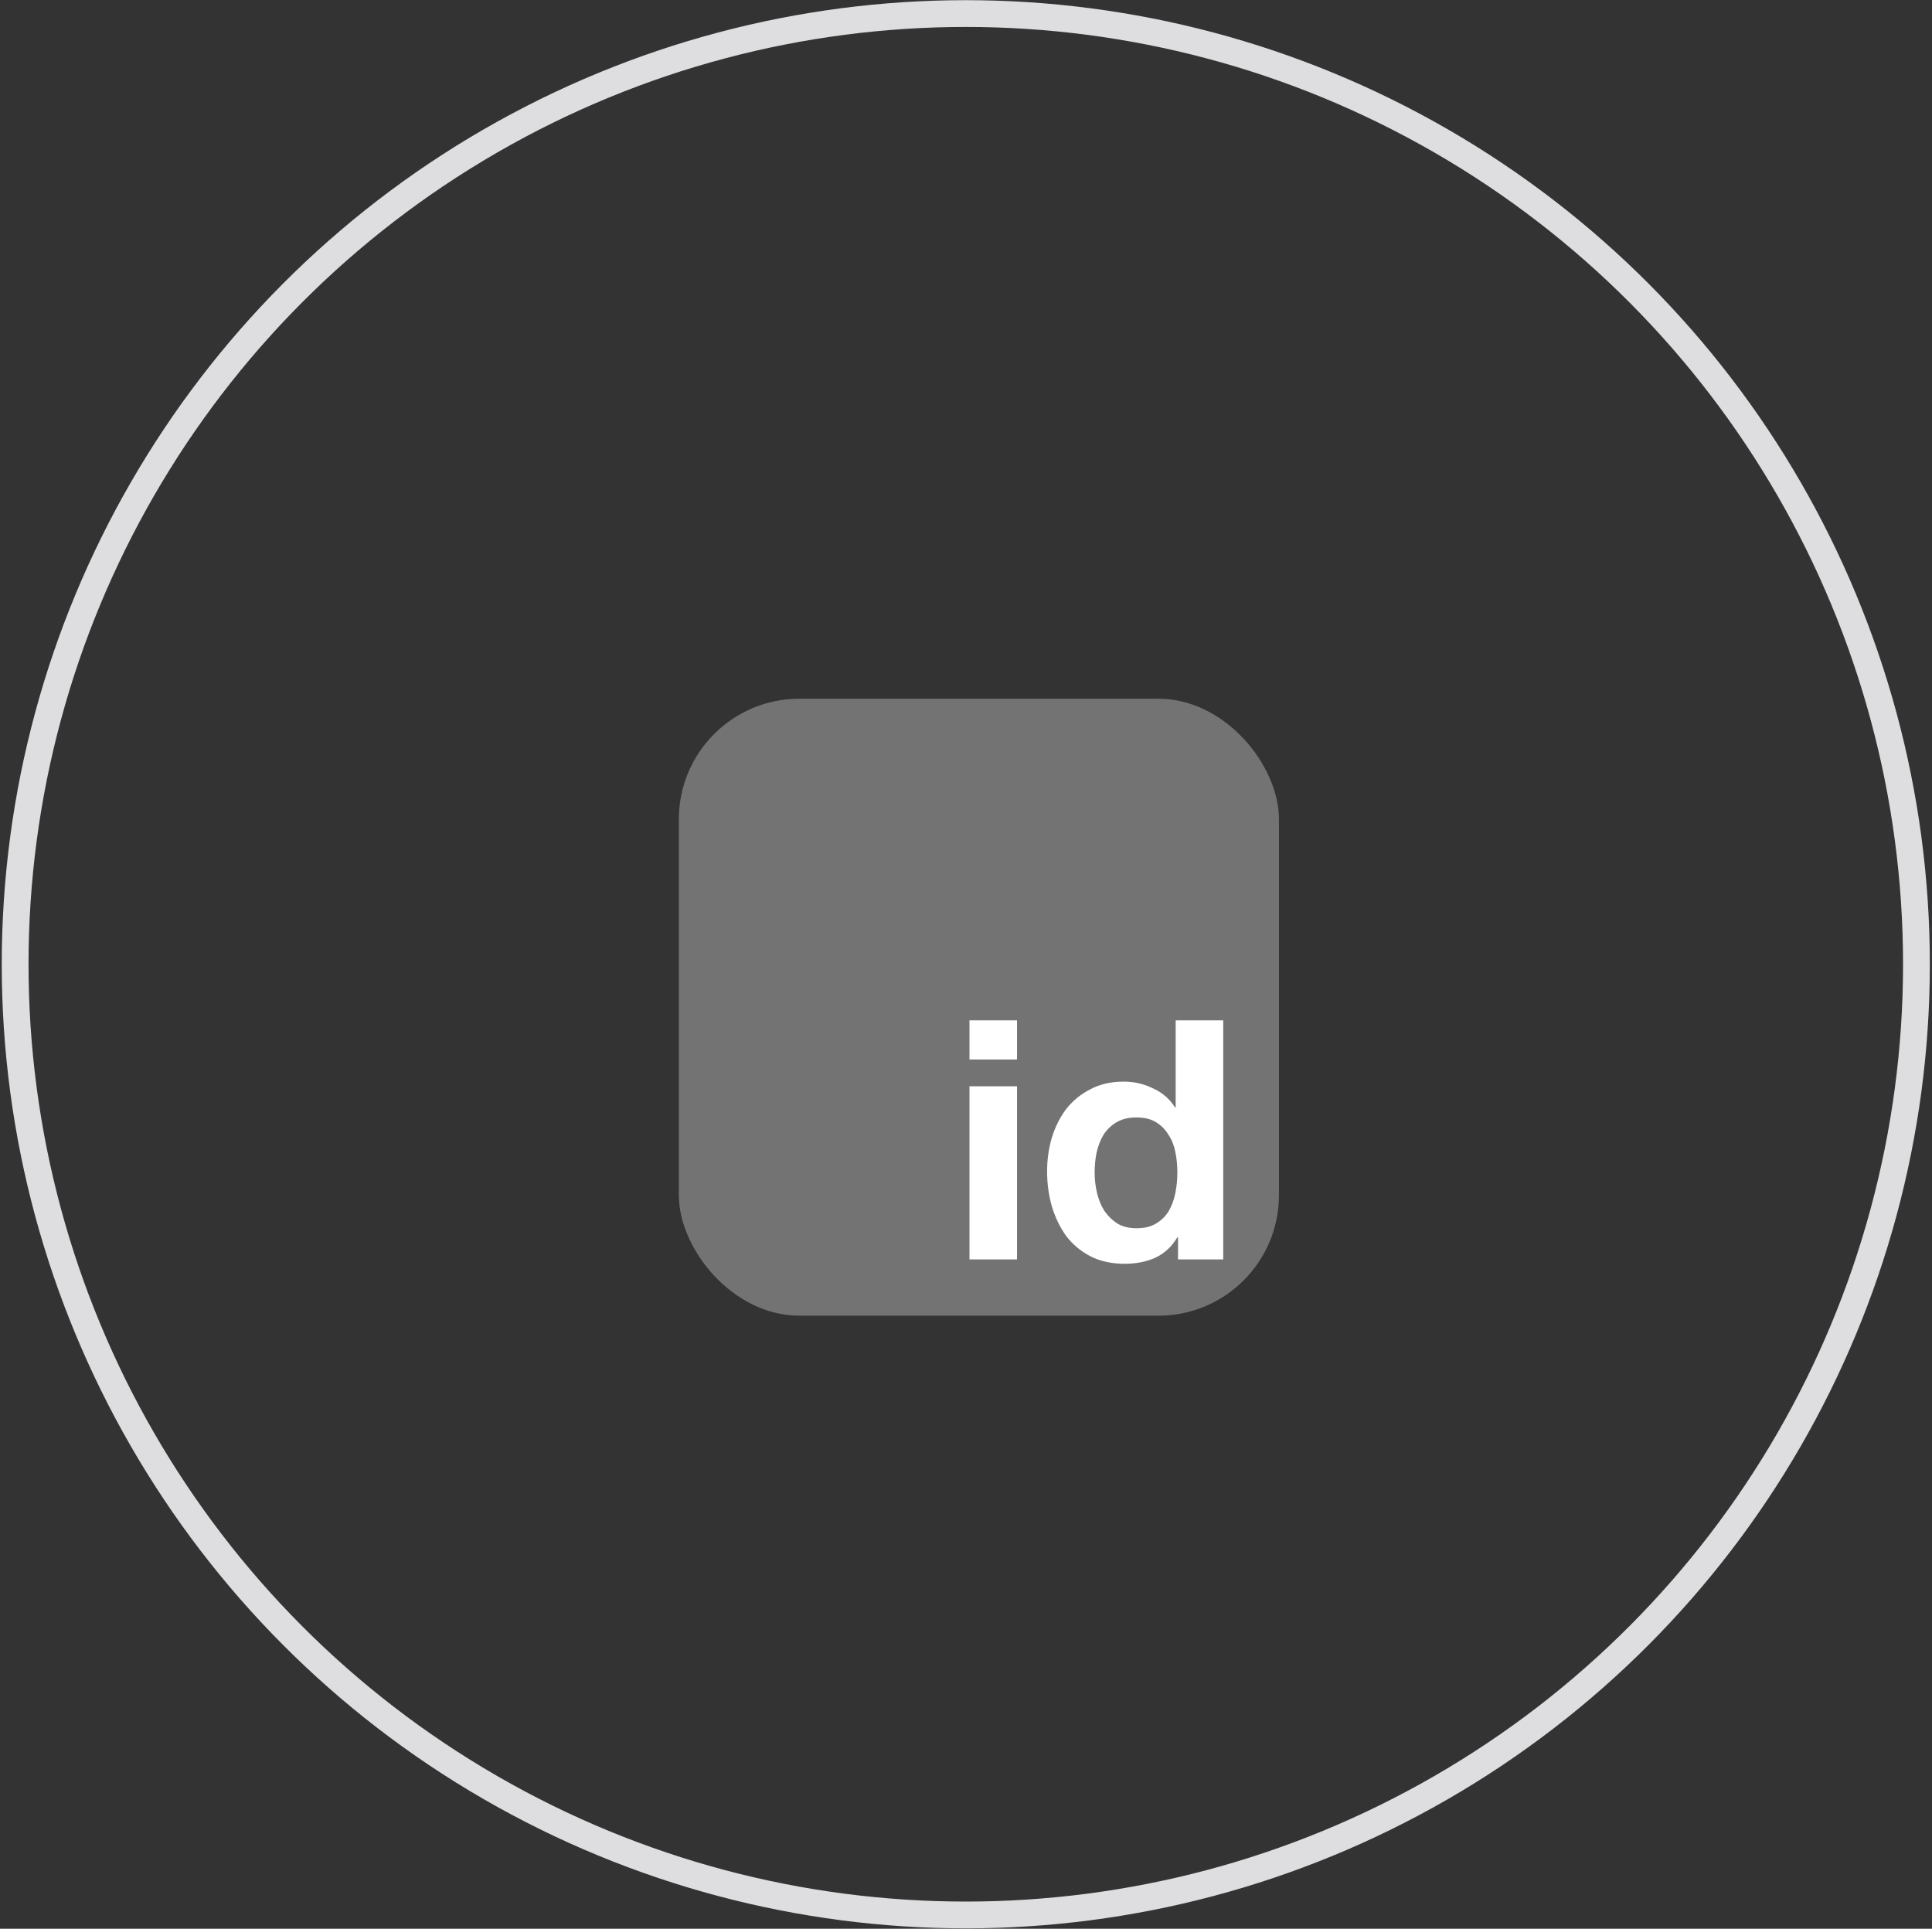
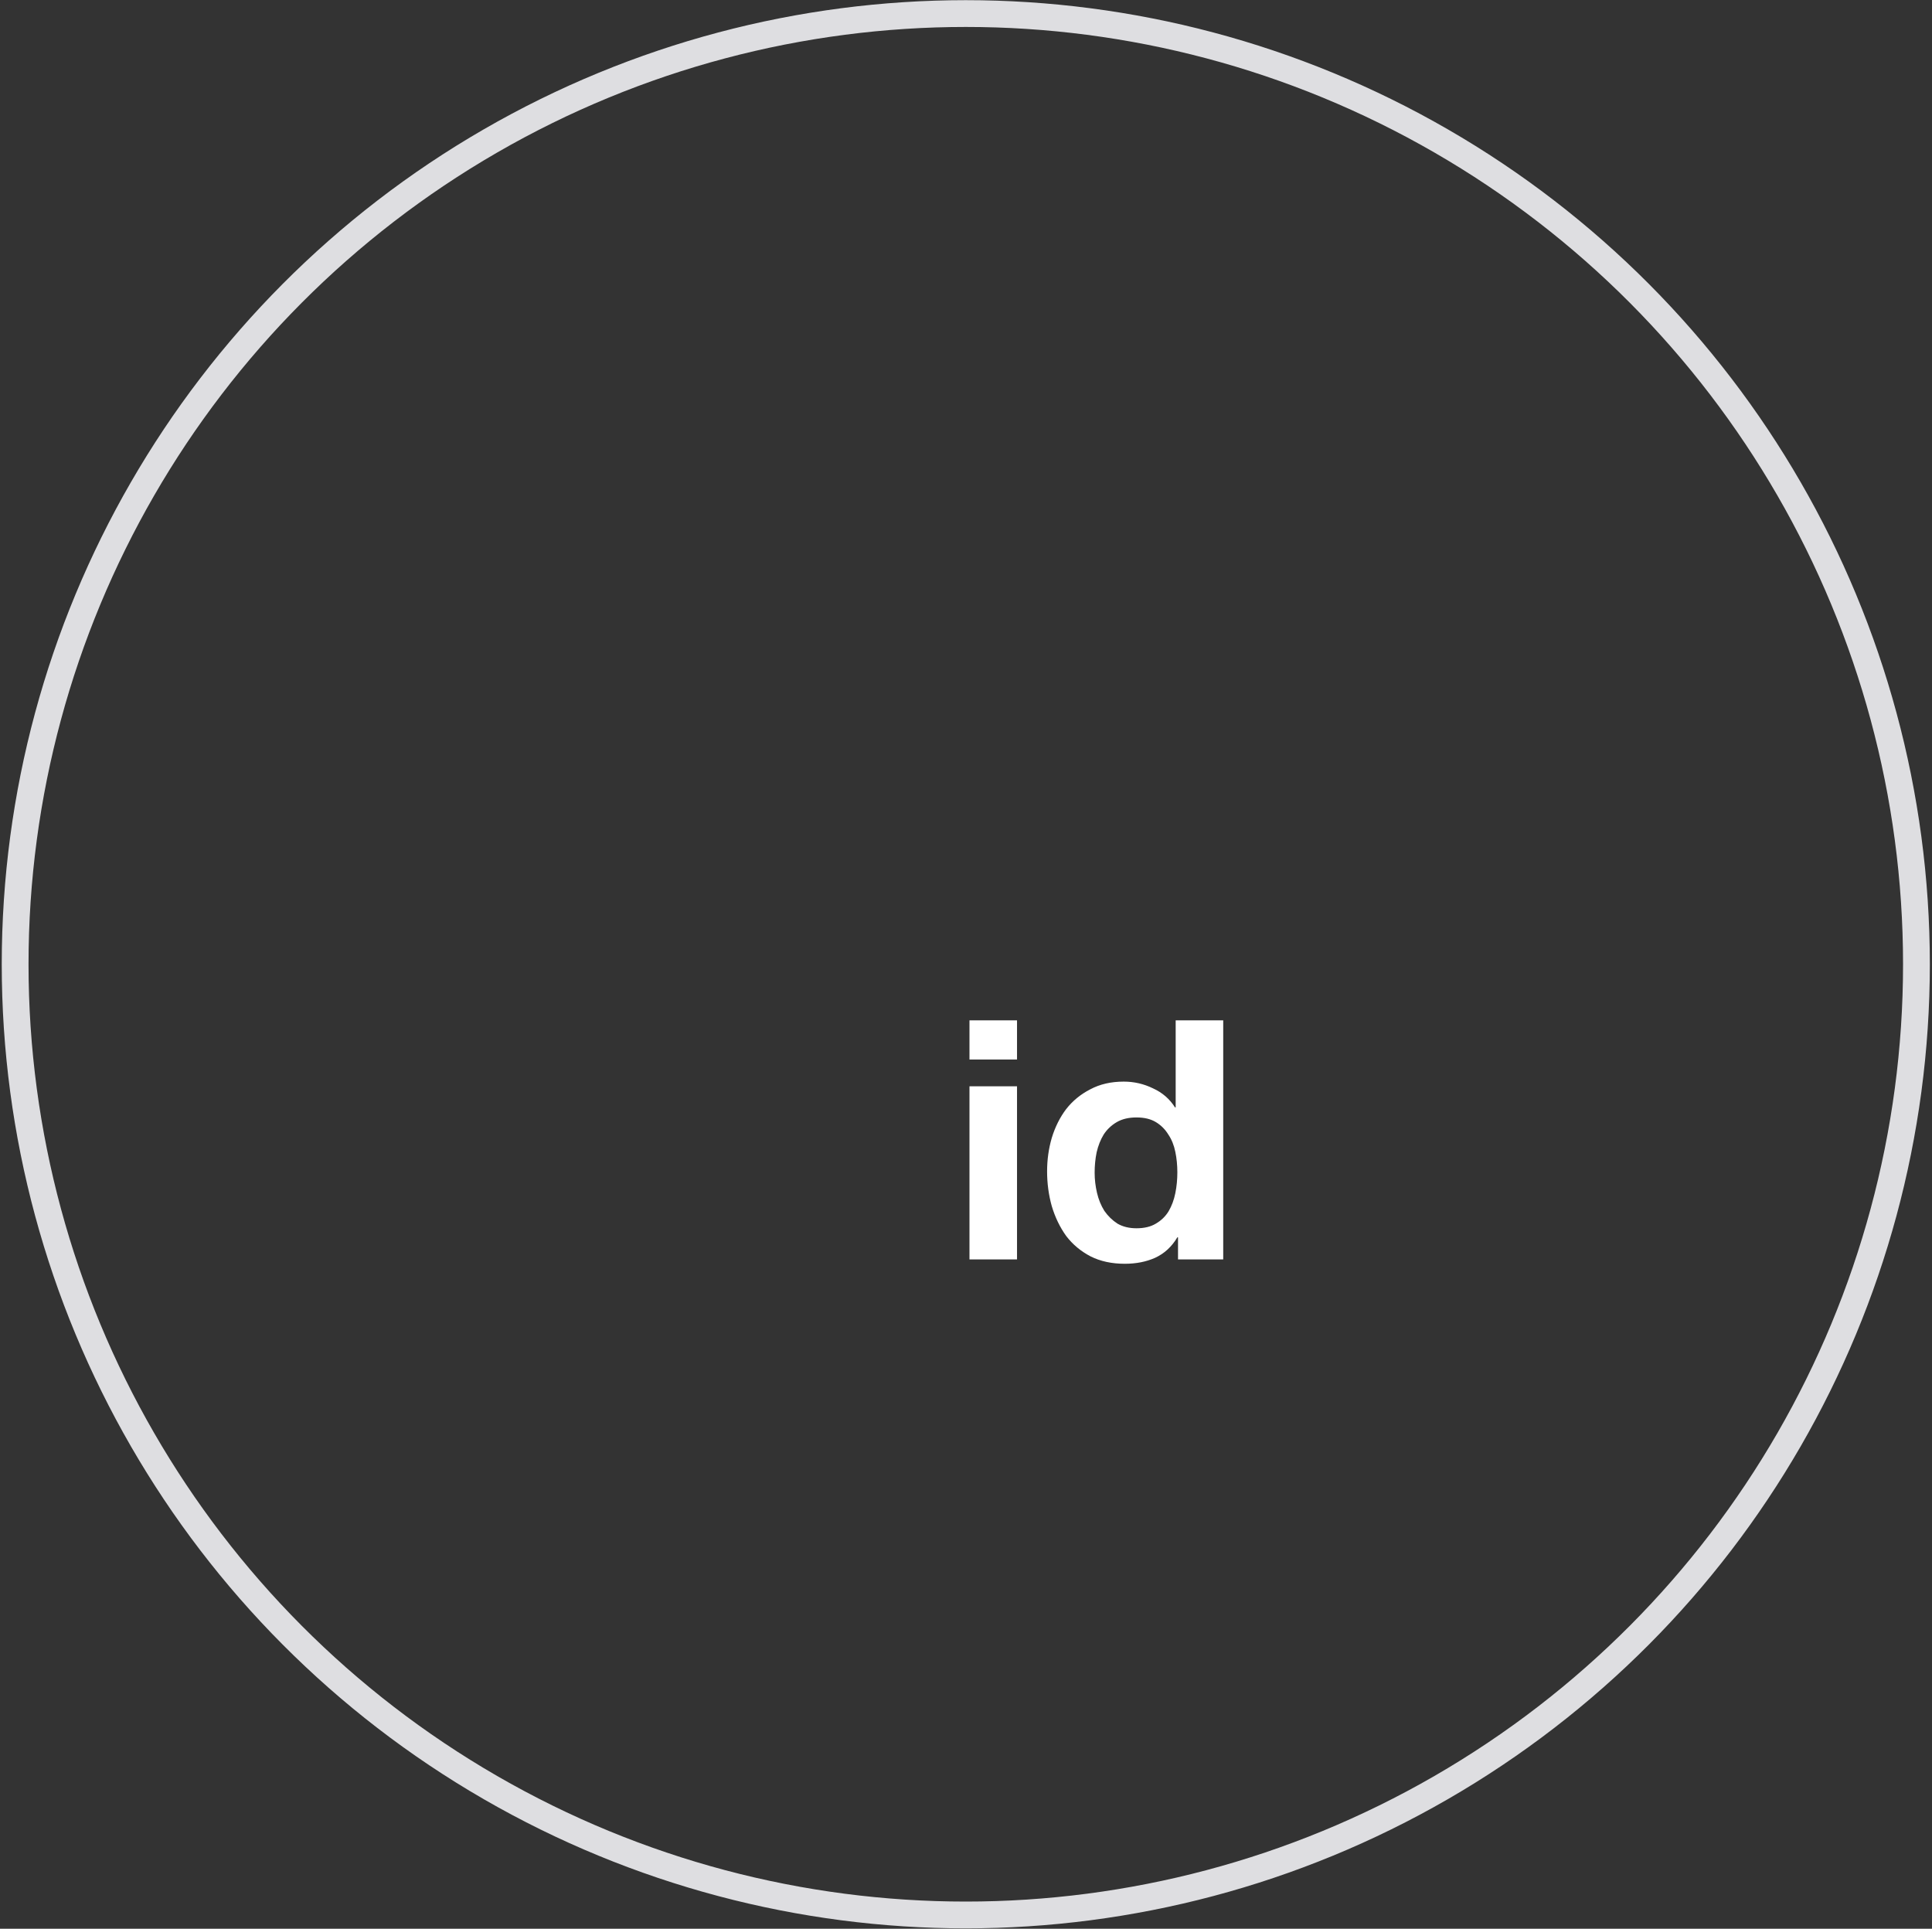
<svg xmlns="http://www.w3.org/2000/svg" width="577" height="576" viewBox="0 0 577 576" fill="none">
  <rect x="0" y="0" width="577" height="576" fill="#333333" stroke="none" />
  <circle cx="288.437" cy="287.967" r="283.917" stroke="#DEDEE1" stroke-width="8" />
-   <rect x="202.738" y="208.66" width="179.226" height="184.259" rx="36" fill="#747373" />
  <path d="M303.738 316.413V304.713H289.538V316.413H303.738ZM289.538 324.413V376.113H303.738V324.413H289.538ZM351.62 350.113C351.62 352.246 351.42 354.313 351.02 356.313C350.62 358.313 349.953 360.113 349.02 361.713C348.086 363.246 346.82 364.479 345.22 365.413C343.686 366.346 341.753 366.813 339.42 366.813C337.22 366.813 335.32 366.346 333.72 365.413C332.186 364.413 330.886 363.146 329.82 361.613C328.82 360.013 328.086 358.213 327.62 356.213C327.153 354.213 326.92 352.213 326.92 350.213C326.92 348.079 327.12 346.046 327.52 344.113C327.986 342.113 328.686 340.346 329.62 338.813C330.62 337.279 331.92 336.046 333.52 335.113C335.12 334.179 337.086 333.713 339.42 333.713C341.753 333.713 343.686 334.179 345.22 335.113C346.753 336.046 347.986 337.279 348.92 338.813C349.92 340.279 350.62 342.013 351.02 344.013C351.42 345.946 351.62 347.979 351.62 350.113ZM351.82 369.513V376.113H365.32V304.713H351.12V330.713H350.92C349.32 328.179 347.12 326.279 344.32 325.013C341.586 323.679 338.686 323.013 335.62 323.013C331.82 323.013 328.486 323.779 325.62 325.313C322.753 326.779 320.353 328.746 318.42 331.213C316.553 333.679 315.12 336.546 314.12 339.813C313.186 343.013 312.72 346.346 312.72 349.813C312.72 353.413 313.186 356.879 314.12 360.213C315.12 363.546 316.553 366.513 318.42 369.113C320.353 371.646 322.786 373.679 325.72 375.213C328.653 376.679 332.053 377.413 335.92 377.413C339.32 377.413 342.353 376.813 345.02 375.613C347.753 374.346 349.953 372.313 351.62 369.513H351.82Z" fill="white" />
</svg>